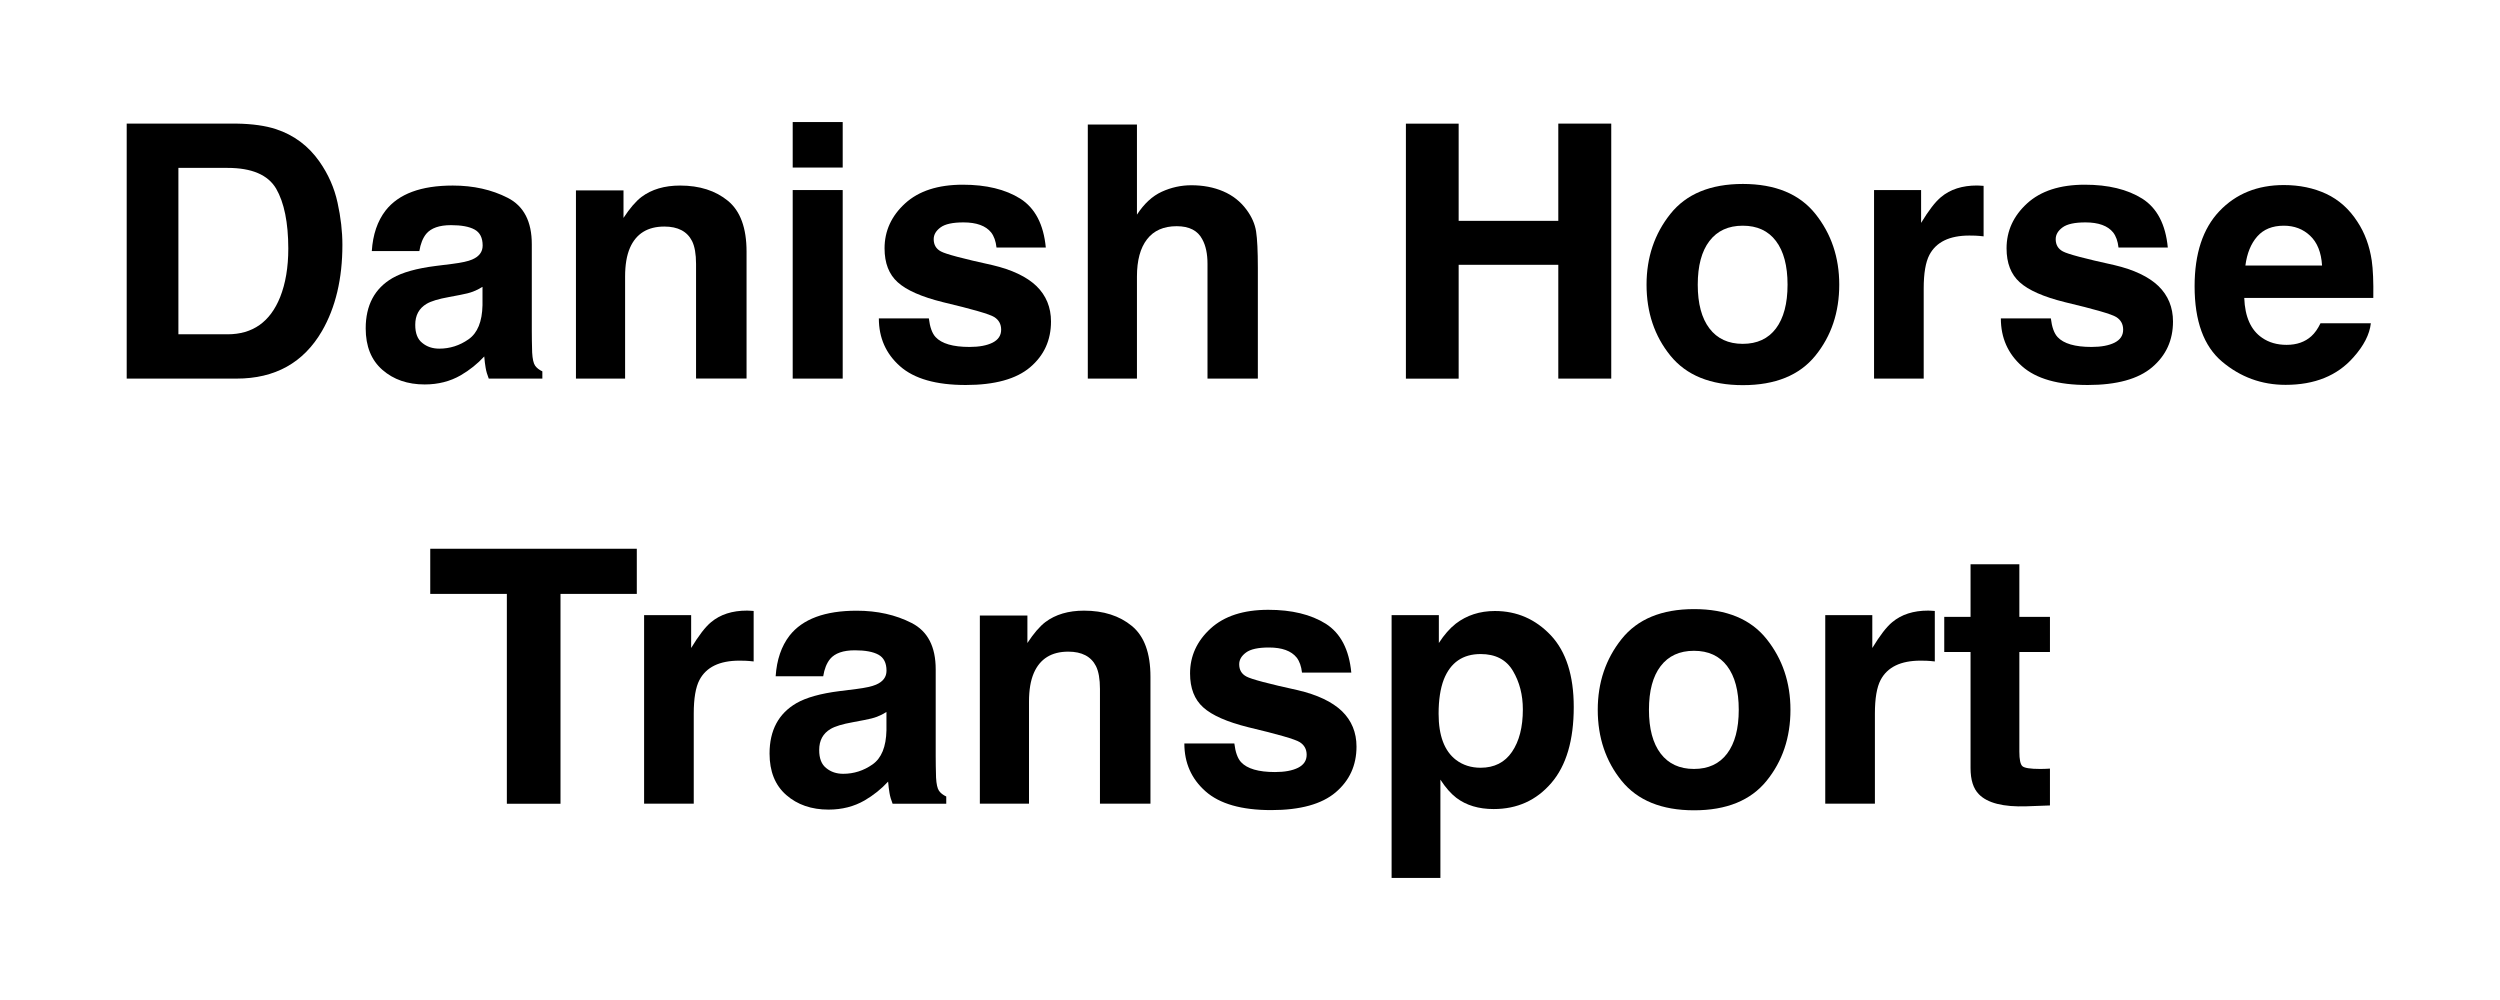
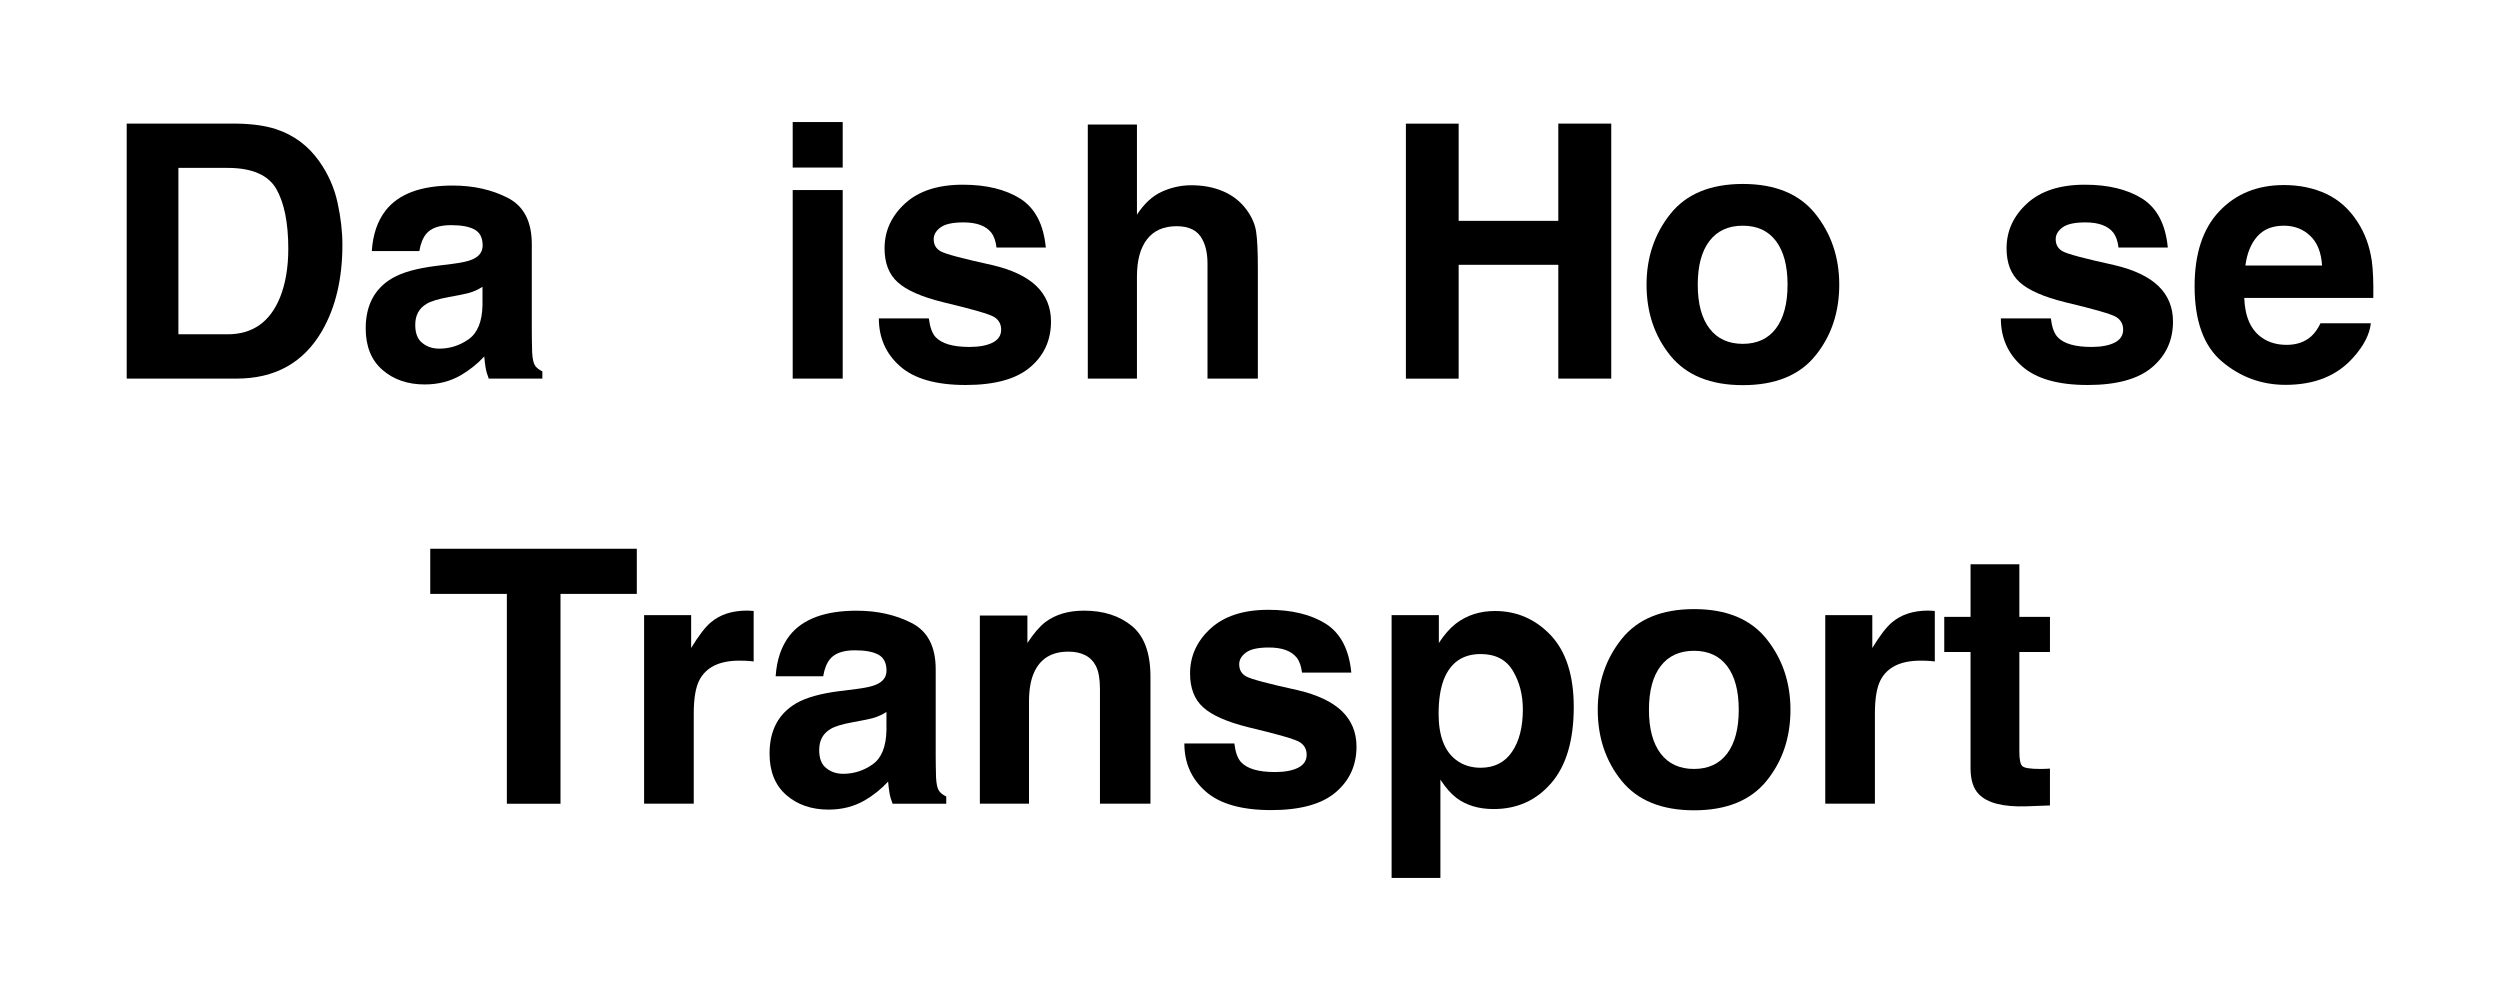
<svg xmlns="http://www.w3.org/2000/svg" version="1.1" id="Layer_1" x="0px" y="0px" viewBox="0 0 500 200" style="enable-background:new 0 0 500 200;" xml:space="preserve">
  <g>
    <path d="M47.31,75.72H25.34v-51h21.97c3.16,0.05,5.79,0.42,7.89,1.11c3.58,1.18,6.47,3.33,8.68,6.47c1.78,2.54,2.99,5.28,3.63,8.23   c0.65,2.95,0.97,5.77,0.97,8.44c0,6.78-1.36,12.52-4.08,17.23C60.71,72.55,55.01,75.72,47.31,75.72z M55.23,37.73   c-1.64-2.77-4.88-4.15-9.72-4.15h-9.83v33.28h9.83c5.03,0,8.53-2.48,10.52-7.44c1.08-2.72,1.63-5.96,1.63-9.72   C57.65,44.51,56.84,40.52,55.23,37.73z" />
    <path d="M77.13,42.09c2.61-3.32,7.08-4.98,13.42-4.98c4.13,0,7.8,0.82,11,2.46c3.21,1.64,4.81,4.73,4.81,9.27v17.3   c0,1.2,0.02,2.65,0.07,4.36c0.07,1.29,0.27,2.17,0.59,2.63c0.32,0.46,0.81,0.84,1.45,1.14v1.45H97.75   c-0.3-0.76-0.51-1.48-0.62-2.15c-0.12-0.67-0.21-1.43-0.28-2.28c-1.36,1.48-2.93,2.73-4.71,3.77c-2.12,1.22-4.52,1.83-7.2,1.83   c-3.41,0-6.23-0.97-8.46-2.92c-2.23-1.95-3.34-4.71-3.34-8.29c0-4.64,1.79-7.99,5.36-10.07c1.96-1.13,4.84-1.94,8.65-2.42   l3.36-0.42c1.82-0.23,3.13-0.52,3.91-0.86c1.41-0.6,2.11-1.53,2.11-2.8c0-1.55-0.54-2.61-1.61-3.2c-1.07-0.59-2.65-0.88-4.72-0.88   c-2.33,0-3.98,0.58-4.95,1.73c-0.69,0.85-1.15,2.01-1.38,3.46h-9.51C74.57,46.92,75.49,44.21,77.13,42.09z M84.46,68.59   c0.92,0.76,2.05,1.14,3.39,1.14c2.12,0,4.08-0.62,5.86-1.87c1.79-1.25,2.72-3.52,2.79-6.82v-3.67c-0.62,0.39-1.25,0.71-1.89,0.95   c-0.63,0.24-1.5,0.47-2.61,0.67l-2.21,0.42c-2.08,0.37-3.56,0.82-4.46,1.35c-1.52,0.9-2.28,2.29-2.28,4.19   C83.04,66.65,83.52,67.86,84.46,68.59z" />
-     <path d="M132.87,45.31c-3.34,0-5.64,1.42-6.88,4.26c-0.65,1.5-0.97,3.41-0.97,5.74v20.41h-9.83V38.08h9.51v5.5   c1.27-1.94,2.47-3.33,3.6-4.19c2.03-1.52,4.6-2.28,7.72-2.28c3.9,0,7.09,1.02,9.57,3.06c2.48,2.04,3.72,5.43,3.72,10.15v25.39   h-10.1V52.78c0-1.98-0.27-3.51-0.8-4.57C137.43,46.28,135.59,45.31,132.87,45.31z" />
    <path d="M168.54,24.41v9.1h-10v-9.1H168.54z M168.54,38.01v37.71h-10V38.01H168.54z" />
    <path d="M204.07,39.74c2.95,1.89,4.65,5.14,5.09,9.76h-9.86c-0.14-1.27-0.5-2.27-1.07-3.01c-1.08-1.34-2.93-2.01-5.54-2.01   c-2.15,0-3.67,0.33-4.58,1c-0.91,0.67-1.37,1.45-1.37,2.35c0,1.13,0.48,1.95,1.45,2.46c0.97,0.53,4.39,1.44,10.28,2.73   c3.92,0.92,6.86,2.32,8.82,4.19c1.94,1.89,2.91,4.26,2.91,7.09c0,3.74-1.39,6.79-4.17,9.15c-2.78,2.36-7.08,3.55-12.89,3.55   c-5.93,0-10.3-1.25-13.13-3.75c-2.83-2.5-4.24-5.69-4.24-9.57h10c0.21,1.75,0.66,3,1.35,3.74c1.22,1.31,3.48,1.97,6.78,1.97   c1.94,0,3.48-0.29,4.62-0.86c1.14-0.58,1.71-1.44,1.71-2.59c0-1.11-0.46-1.95-1.38-2.53c-0.92-0.58-4.35-1.57-10.28-2.98   c-4.27-1.06-7.28-2.39-9.03-3.98c-1.75-1.57-2.63-3.83-2.63-6.78c0-3.48,1.37-6.48,4.1-8.98c2.73-2.5,6.58-3.75,11.54-3.75   C197.25,36.94,201.09,37.87,204.07,39.74z" />
    <path d="M251.57,53.58v22.14H241.5V52.78c0-2.03-0.35-3.67-1.04-4.91c-0.9-1.75-2.61-2.63-5.12-2.63c-2.61,0-4.58,0.87-5.93,2.61   c-1.35,1.74-2.02,4.23-2.02,7.46v20.41h-9.83V24.9h9.83v18.03c1.43-2.19,3.08-3.72,4.96-4.58c1.88-0.86,3.86-1.3,5.93-1.3   c2.33,0,4.45,0.4,6.35,1.21c1.9,0.81,3.47,2.04,4.69,3.7c1.04,1.41,1.67,2.85,1.9,4.34C251.45,47.78,251.57,50.21,251.57,53.58z" />
    <path d="M311.66,75.72V52.96h-19.93v22.77h-10.55v-51h10.55v19.44h19.93V24.72h10.59v51H311.66z" />
    <path d="M363.08,42.78c3.18,3.99,4.77,8.71,4.77,14.15c0,5.54-1.59,10.27-4.77,14.2s-8.02,5.9-14.5,5.9   c-6.48,0-11.31-1.97-14.5-5.9s-4.77-8.67-4.77-14.2c0-5.44,1.59-10.16,4.77-14.15s8.02-5.99,14.5-5.99   C355.06,36.8,359.89,38.79,363.08,42.78z M348.55,45.14c-2.88,0-5.1,1.02-6.66,3.06s-2.34,4.95-2.34,8.74s0.78,6.7,2.34,8.75   s3.78,3.08,6.66,3.08c2.88,0,5.1-1.03,6.64-3.08s2.32-4.97,2.32-8.75s-0.77-6.69-2.32-8.74S351.43,45.14,348.55,45.14z" />
-     <path d="M393.87,47.11c-3.97,0-6.63,1.29-7.99,3.87c-0.76,1.45-1.14,3.69-1.14,6.71v18.03h-9.93V38.01h9.41v6.57   c1.52-2.51,2.85-4.23,3.98-5.16c1.85-1.55,4.24-2.32,7.2-2.32c0.18,0,0.34,0.01,0.47,0.02s0.41,0.03,0.85,0.05v10.1   c-0.62-0.07-1.18-0.12-1.66-0.14C394.56,47.12,394.17,47.11,393.87,47.11z" />
    <path d="M428.47,39.74c2.95,1.89,4.65,5.14,5.09,9.76h-9.86c-0.14-1.27-0.5-2.27-1.07-3.01c-1.08-1.34-2.93-2.01-5.54-2.01   c-2.15,0-3.67,0.33-4.58,1c-0.91,0.67-1.37,1.45-1.37,2.35c0,1.13,0.48,1.95,1.45,2.46c0.97,0.53,4.39,1.44,10.28,2.73   c3.92,0.92,6.86,2.32,8.82,4.19c1.94,1.89,2.91,4.26,2.91,7.09c0,3.74-1.39,6.79-4.17,9.15c-2.78,2.36-7.08,3.55-12.89,3.55   c-5.93,0-10.3-1.25-13.13-3.75c-2.83-2.5-4.24-5.69-4.24-9.57h10c0.21,1.75,0.66,3,1.35,3.74c1.22,1.31,3.48,1.97,6.78,1.97   c1.94,0,3.48-0.29,4.62-0.86c1.14-0.58,1.71-1.44,1.71-2.59c0-1.11-0.46-1.95-1.38-2.53s-4.35-1.57-10.28-2.98   c-4.27-1.06-7.28-2.39-9.03-3.98c-1.75-1.57-2.63-3.83-2.63-6.78c0-3.48,1.37-6.48,4.1-8.98c2.73-2.5,6.58-3.75,11.54-3.75   C421.65,36.94,425.49,37.87,428.47,39.74z" />
    <path d="M474.17,64.65c-0.25,2.24-1.42,4.51-3.49,6.82c-3.23,3.67-7.75,5.5-13.56,5.5c-4.8,0-9.03-1.55-12.7-4.64   c-3.67-3.09-5.5-8.12-5.5-15.08c0-6.53,1.65-11.53,4.96-15.02c3.31-3.48,7.61-5.22,12.89-5.22c3.14,0,5.96,0.59,8.48,1.76   c2.51,1.18,4.59,3.03,6.23,5.57c1.48,2.24,2.43,4.83,2.87,7.78c0.25,1.73,0.36,4.22,0.31,7.47h-25.81   c0.14,3.78,1.33,6.44,3.56,7.96c1.36,0.95,3,1.42,4.91,1.42c2.03,0,3.68-0.58,4.95-1.73c0.69-0.62,1.3-1.49,1.83-2.59H474.17z    M464.41,53.09c-0.16-2.61-0.95-4.58-2.37-5.93s-3.18-2.02-5.28-2.02c-2.28,0-4.05,0.72-5.31,2.15c-1.26,1.43-2.05,3.37-2.37,5.81   H464.41z" />
    <path d="M127.36,109.75v9.03h-15.26v41.97h-10.73v-41.97H86.05v-9.03H127.36z" />
    <path d="M147.88,132.13c-3.97,0-6.63,1.29-7.99,3.87c-0.76,1.45-1.14,3.69-1.14,6.71v18.03h-9.93v-37.71h9.41v6.57   c1.52-2.51,2.85-4.23,3.98-5.16c1.85-1.55,4.24-2.32,7.2-2.32c0.18,0,0.34,0.01,0.47,0.02c0.13,0.01,0.41,0.03,0.85,0.05v10.1   c-0.62-0.07-1.18-0.12-1.66-0.14C148.57,132.14,148.18,132.13,147.88,132.13z" />
    <path d="M157.91,127.12c2.61-3.32,7.08-4.98,13.42-4.98c4.13,0,7.8,0.82,11,2.46c3.21,1.64,4.81,4.73,4.81,9.27v17.3   c0,1.2,0.02,2.65,0.07,4.36c0.07,1.29,0.27,2.17,0.59,2.63c0.32,0.46,0.81,0.84,1.45,1.14v1.45h-10.73   c-0.3-0.76-0.51-1.48-0.62-2.15s-0.21-1.43-0.28-2.28c-1.36,1.48-2.93,2.73-4.71,3.77c-2.12,1.22-4.52,1.83-7.2,1.83   c-3.41,0-6.23-0.97-8.46-2.92s-3.34-4.71-3.34-8.29c0-4.64,1.79-7.99,5.36-10.07c1.96-1.13,4.84-1.94,8.65-2.42l3.36-0.42   c1.82-0.23,3.13-0.52,3.91-0.86c1.41-0.6,2.11-1.53,2.11-2.8c0-1.55-0.54-2.61-1.61-3.2c-1.07-0.59-2.65-0.88-4.72-0.88   c-2.33,0-3.98,0.58-4.95,1.73c-0.69,0.85-1.15,2.01-1.38,3.46h-9.51C155.35,131.95,156.28,129.24,157.91,127.12z M165.25,153.62   c0.92,0.76,2.05,1.14,3.39,1.14c2.12,0,4.08-0.62,5.86-1.87c1.79-1.25,2.72-3.52,2.79-6.82v-3.67c-0.62,0.39-1.25,0.71-1.89,0.95   c-0.63,0.24-1.5,0.47-2.61,0.67l-2.21,0.42c-2.08,0.37-3.56,0.82-4.46,1.35c-1.52,0.9-2.28,2.29-2.28,4.19   C163.83,151.67,164.3,152.88,165.25,153.62z" />
    <path d="M213.65,130.33c-3.34,0-5.64,1.42-6.88,4.26c-0.65,1.5-0.97,3.41-0.97,5.74v20.41h-9.83V123.1h9.51v5.5   c1.27-1.94,2.47-3.33,3.6-4.19c2.03-1.52,4.6-2.28,7.72-2.28c3.9,0,7.09,1.02,9.57,3.06c2.48,2.04,3.72,5.43,3.72,10.15v25.39   h-10.1v-22.94c0-1.98-0.27-3.51-0.8-4.57C218.22,131.3,216.37,130.33,213.65,130.33z" />
    <path d="M265.17,124.76c2.95,1.89,4.65,5.14,5.09,9.76h-9.86c-0.14-1.27-0.5-2.27-1.07-3.01c-1.08-1.34-2.93-2.01-5.54-2.01   c-2.15,0-3.67,0.33-4.58,1c-0.91,0.67-1.37,1.45-1.37,2.35c0,1.13,0.48,1.95,1.45,2.46c0.97,0.53,4.39,1.44,10.28,2.73   c3.92,0.92,6.86,2.32,8.82,4.19c1.94,1.89,2.91,4.26,2.91,7.09c0,3.74-1.39,6.79-4.17,9.15c-2.78,2.36-7.08,3.55-12.89,3.55   c-5.93,0-10.3-1.25-13.13-3.75c-2.83-2.5-4.24-5.69-4.24-9.57h10c0.21,1.75,0.66,3,1.35,3.74c1.22,1.31,3.48,1.97,6.78,1.97   c1.94,0,3.48-0.29,4.62-0.86c1.14-0.58,1.71-1.44,1.71-2.59c0-1.11-0.46-1.95-1.38-2.53c-0.92-0.58-4.35-1.57-10.28-2.98   c-4.27-1.06-7.28-2.39-9.03-3.98c-1.75-1.57-2.63-3.83-2.63-6.78c0-3.48,1.37-6.48,4.1-8.98c2.73-2.5,6.58-3.75,11.54-3.75   C258.35,121.96,262.19,122.89,265.17,124.76z" />
    <path d="M310.18,127.08c3.04,3.25,4.57,8.03,4.57,14.32c0,6.64-1.49,11.71-4.48,15.19s-6.83,5.22-11.54,5.22   c-3,0-5.49-0.75-7.47-2.25c-1.08-0.83-2.15-2.04-3.18-3.63v19.65h-9.76v-52.55h9.45v5.57c1.06-1.64,2.19-2.93,3.39-3.87   c2.19-1.68,4.8-2.53,7.82-2.53C303.37,122.2,307.11,123.83,310.18,127.08z M304.57,141.89c0-2.91-0.66-5.48-1.99-7.72   s-3.48-3.36-6.45-3.36c-3.58,0-6.03,1.7-7.37,5.09c-0.69,1.8-1.04,4.08-1.04,6.85c0,4.38,1.16,7.46,3.49,9.24   c1.38,1.04,3.02,1.56,4.91,1.56c2.74,0,4.84-1.06,6.28-3.18C303.85,148.24,304.57,145.42,304.57,141.89z" />
    <path d="M353.32,127.81c3.18,3.99,4.77,8.71,4.77,14.15c0,5.54-1.59,10.27-4.77,14.2c-3.18,3.93-8.02,5.9-14.5,5.9   c-6.48,0-11.31-1.97-14.5-5.9c-3.18-3.93-4.77-8.67-4.77-14.2c0-5.44,1.59-10.16,4.77-14.15c3.18-3.99,8.02-5.99,14.5-5.99   C345.3,121.82,350.14,123.82,353.32,127.81z M338.79,130.16c-2.88,0-5.1,1.02-6.66,3.06s-2.34,4.95-2.34,8.74   c0,3.78,0.78,6.7,2.34,8.75s3.78,3.08,6.66,3.08s5.1-1.03,6.64-3.08s2.32-4.97,2.32-8.75c0-3.78-0.77-6.69-2.32-8.74   S341.67,130.16,338.79,130.16z" />
    <path d="M384.11,132.13c-3.97,0-6.63,1.29-7.99,3.87c-0.76,1.45-1.14,3.69-1.14,6.71v18.03h-9.93v-37.71h9.41v6.57   c1.52-2.51,2.85-4.23,3.98-5.16c1.85-1.55,4.24-2.32,7.2-2.32c0.18,0,0.34,0.01,0.47,0.02c0.13,0.01,0.41,0.03,0.85,0.05v10.1   c-0.62-0.07-1.18-0.12-1.66-0.14C384.8,132.14,384.41,132.13,384.11,132.13z" />
    <path d="M409.99,153.72v7.37l-4.67,0.17c-4.66,0.16-7.84-0.65-9.55-2.42c-1.11-1.13-1.66-2.87-1.66-5.22V130.4h-5.26v-7.02h5.26   v-10.52h9.76v10.52h6.12v7.02h-6.12v19.93c0,1.55,0.2,2.51,0.59,2.89c0.39,0.38,1.59,0.57,3.6,0.57c0.3,0,0.62-0.01,0.95-0.02   C409.34,153.76,409.67,153.74,409.99,153.72z" />
  </g>
</svg>